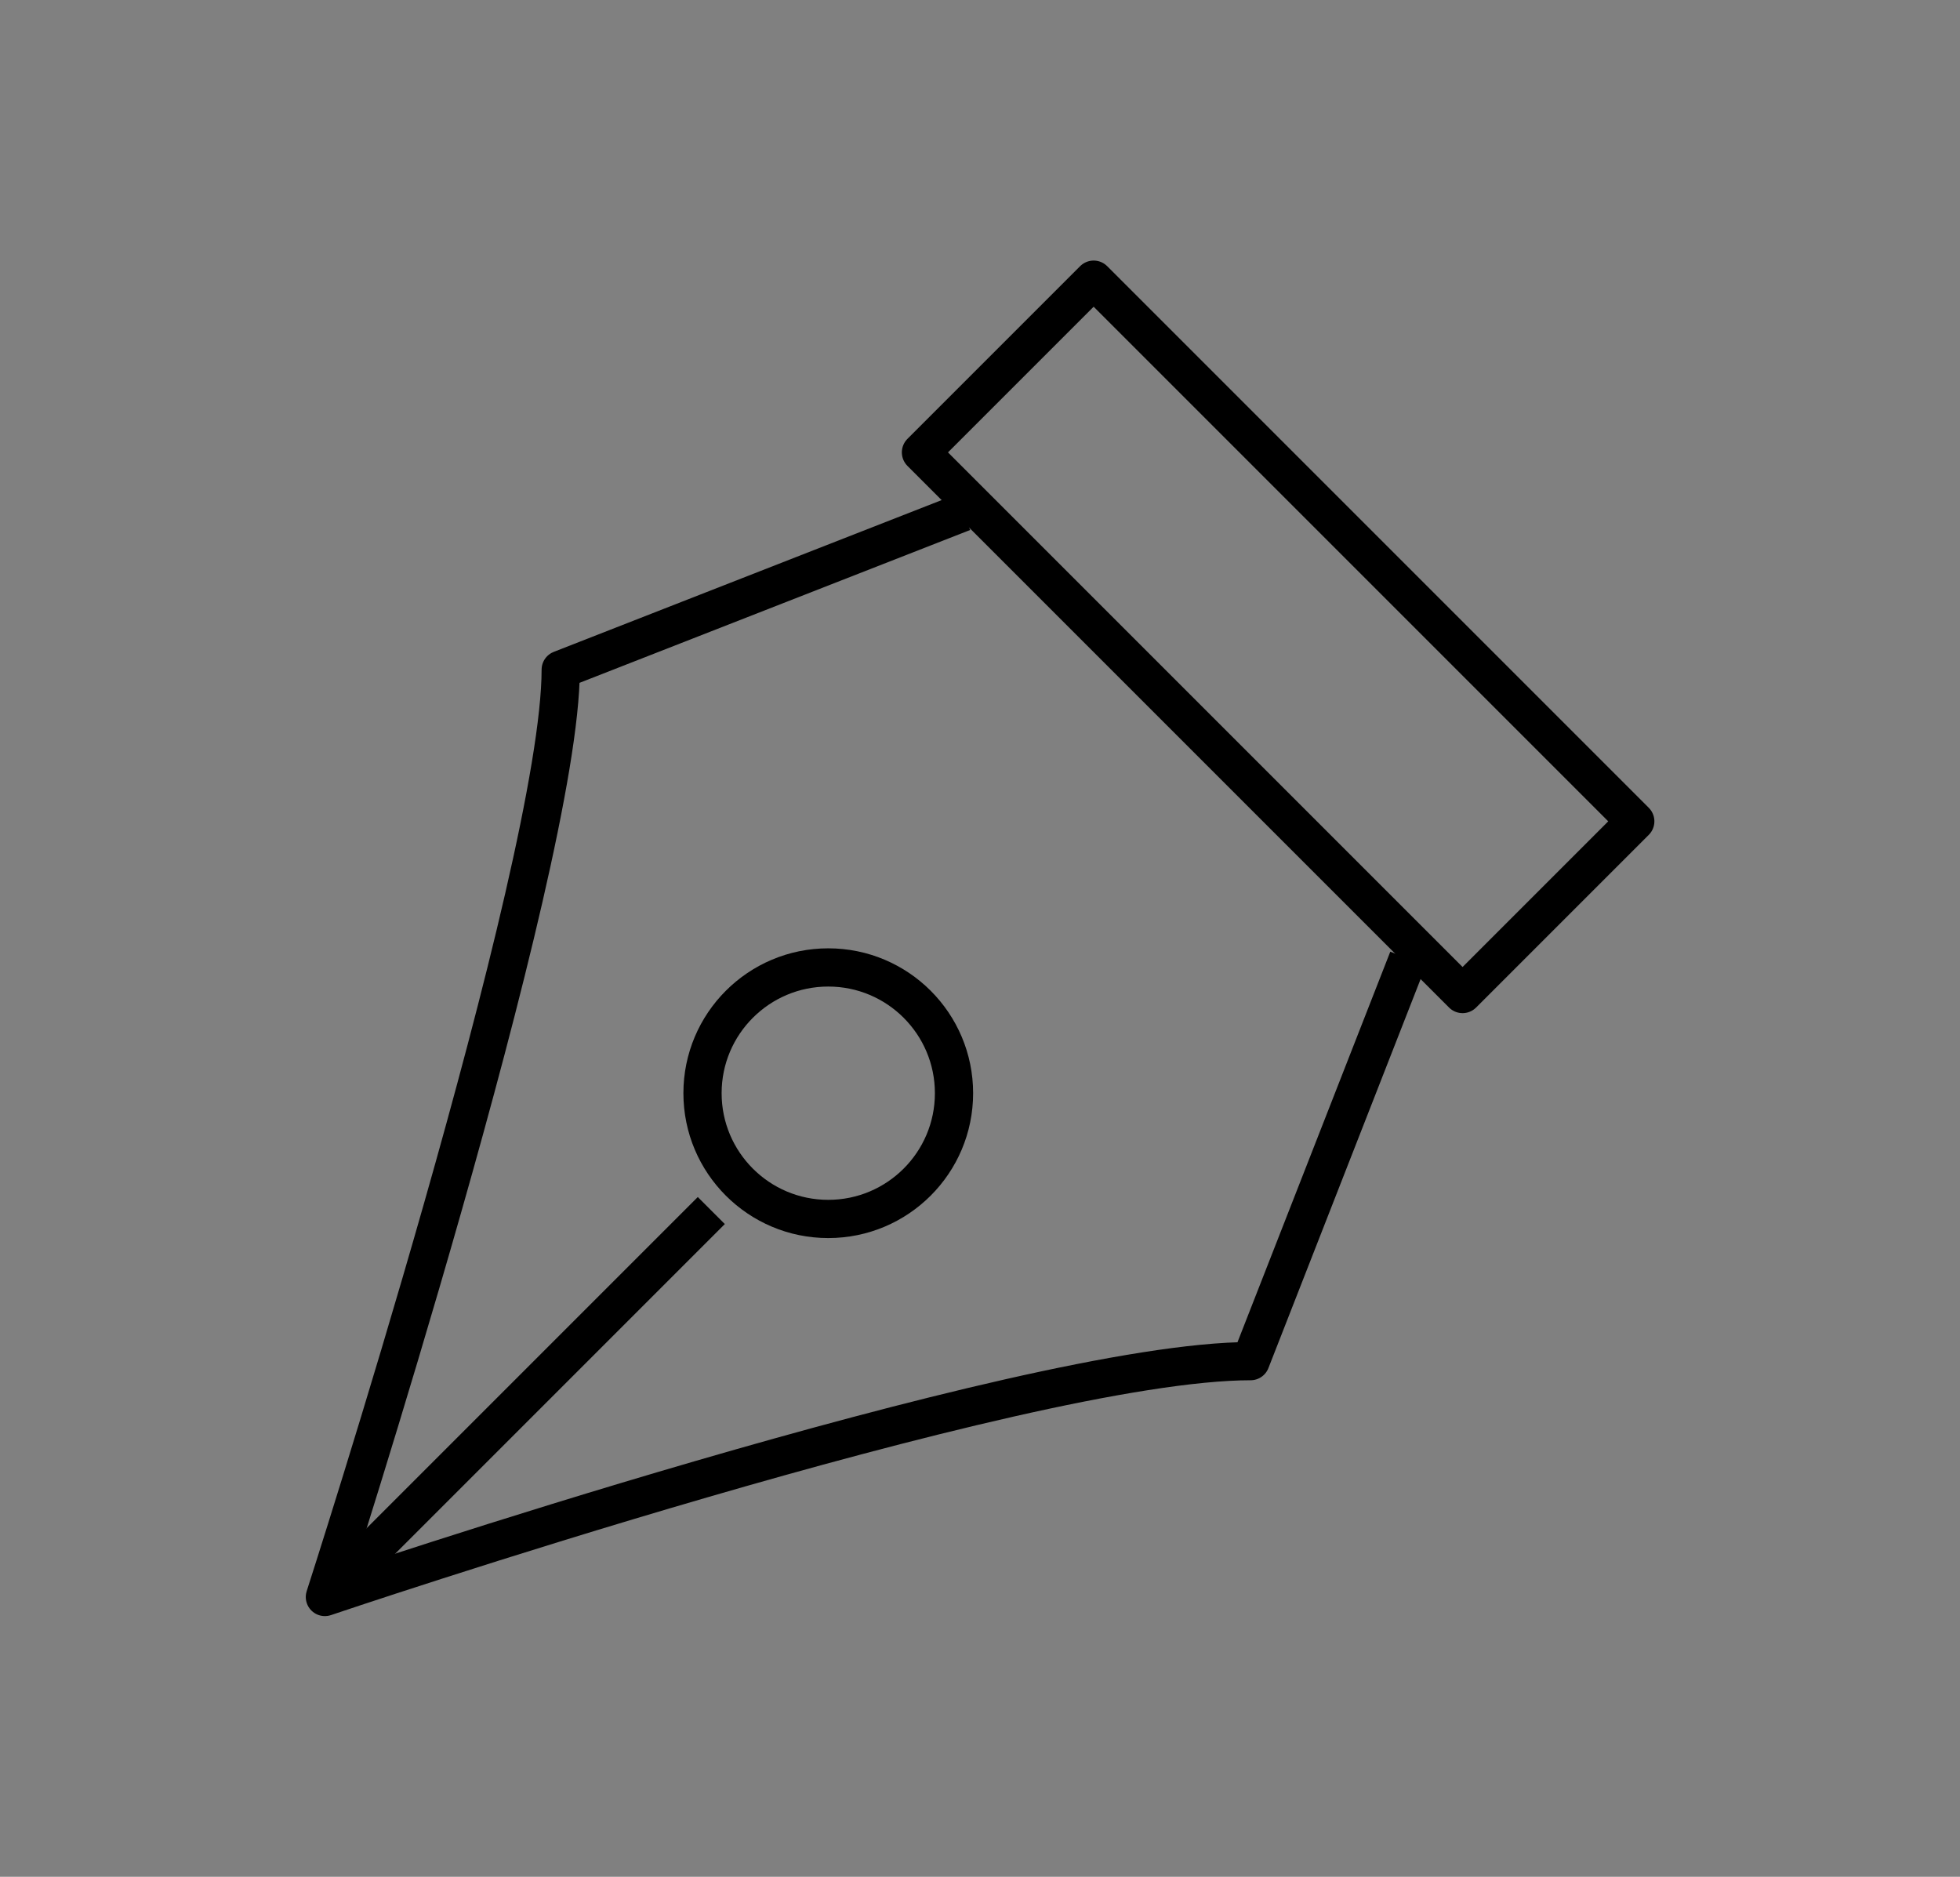
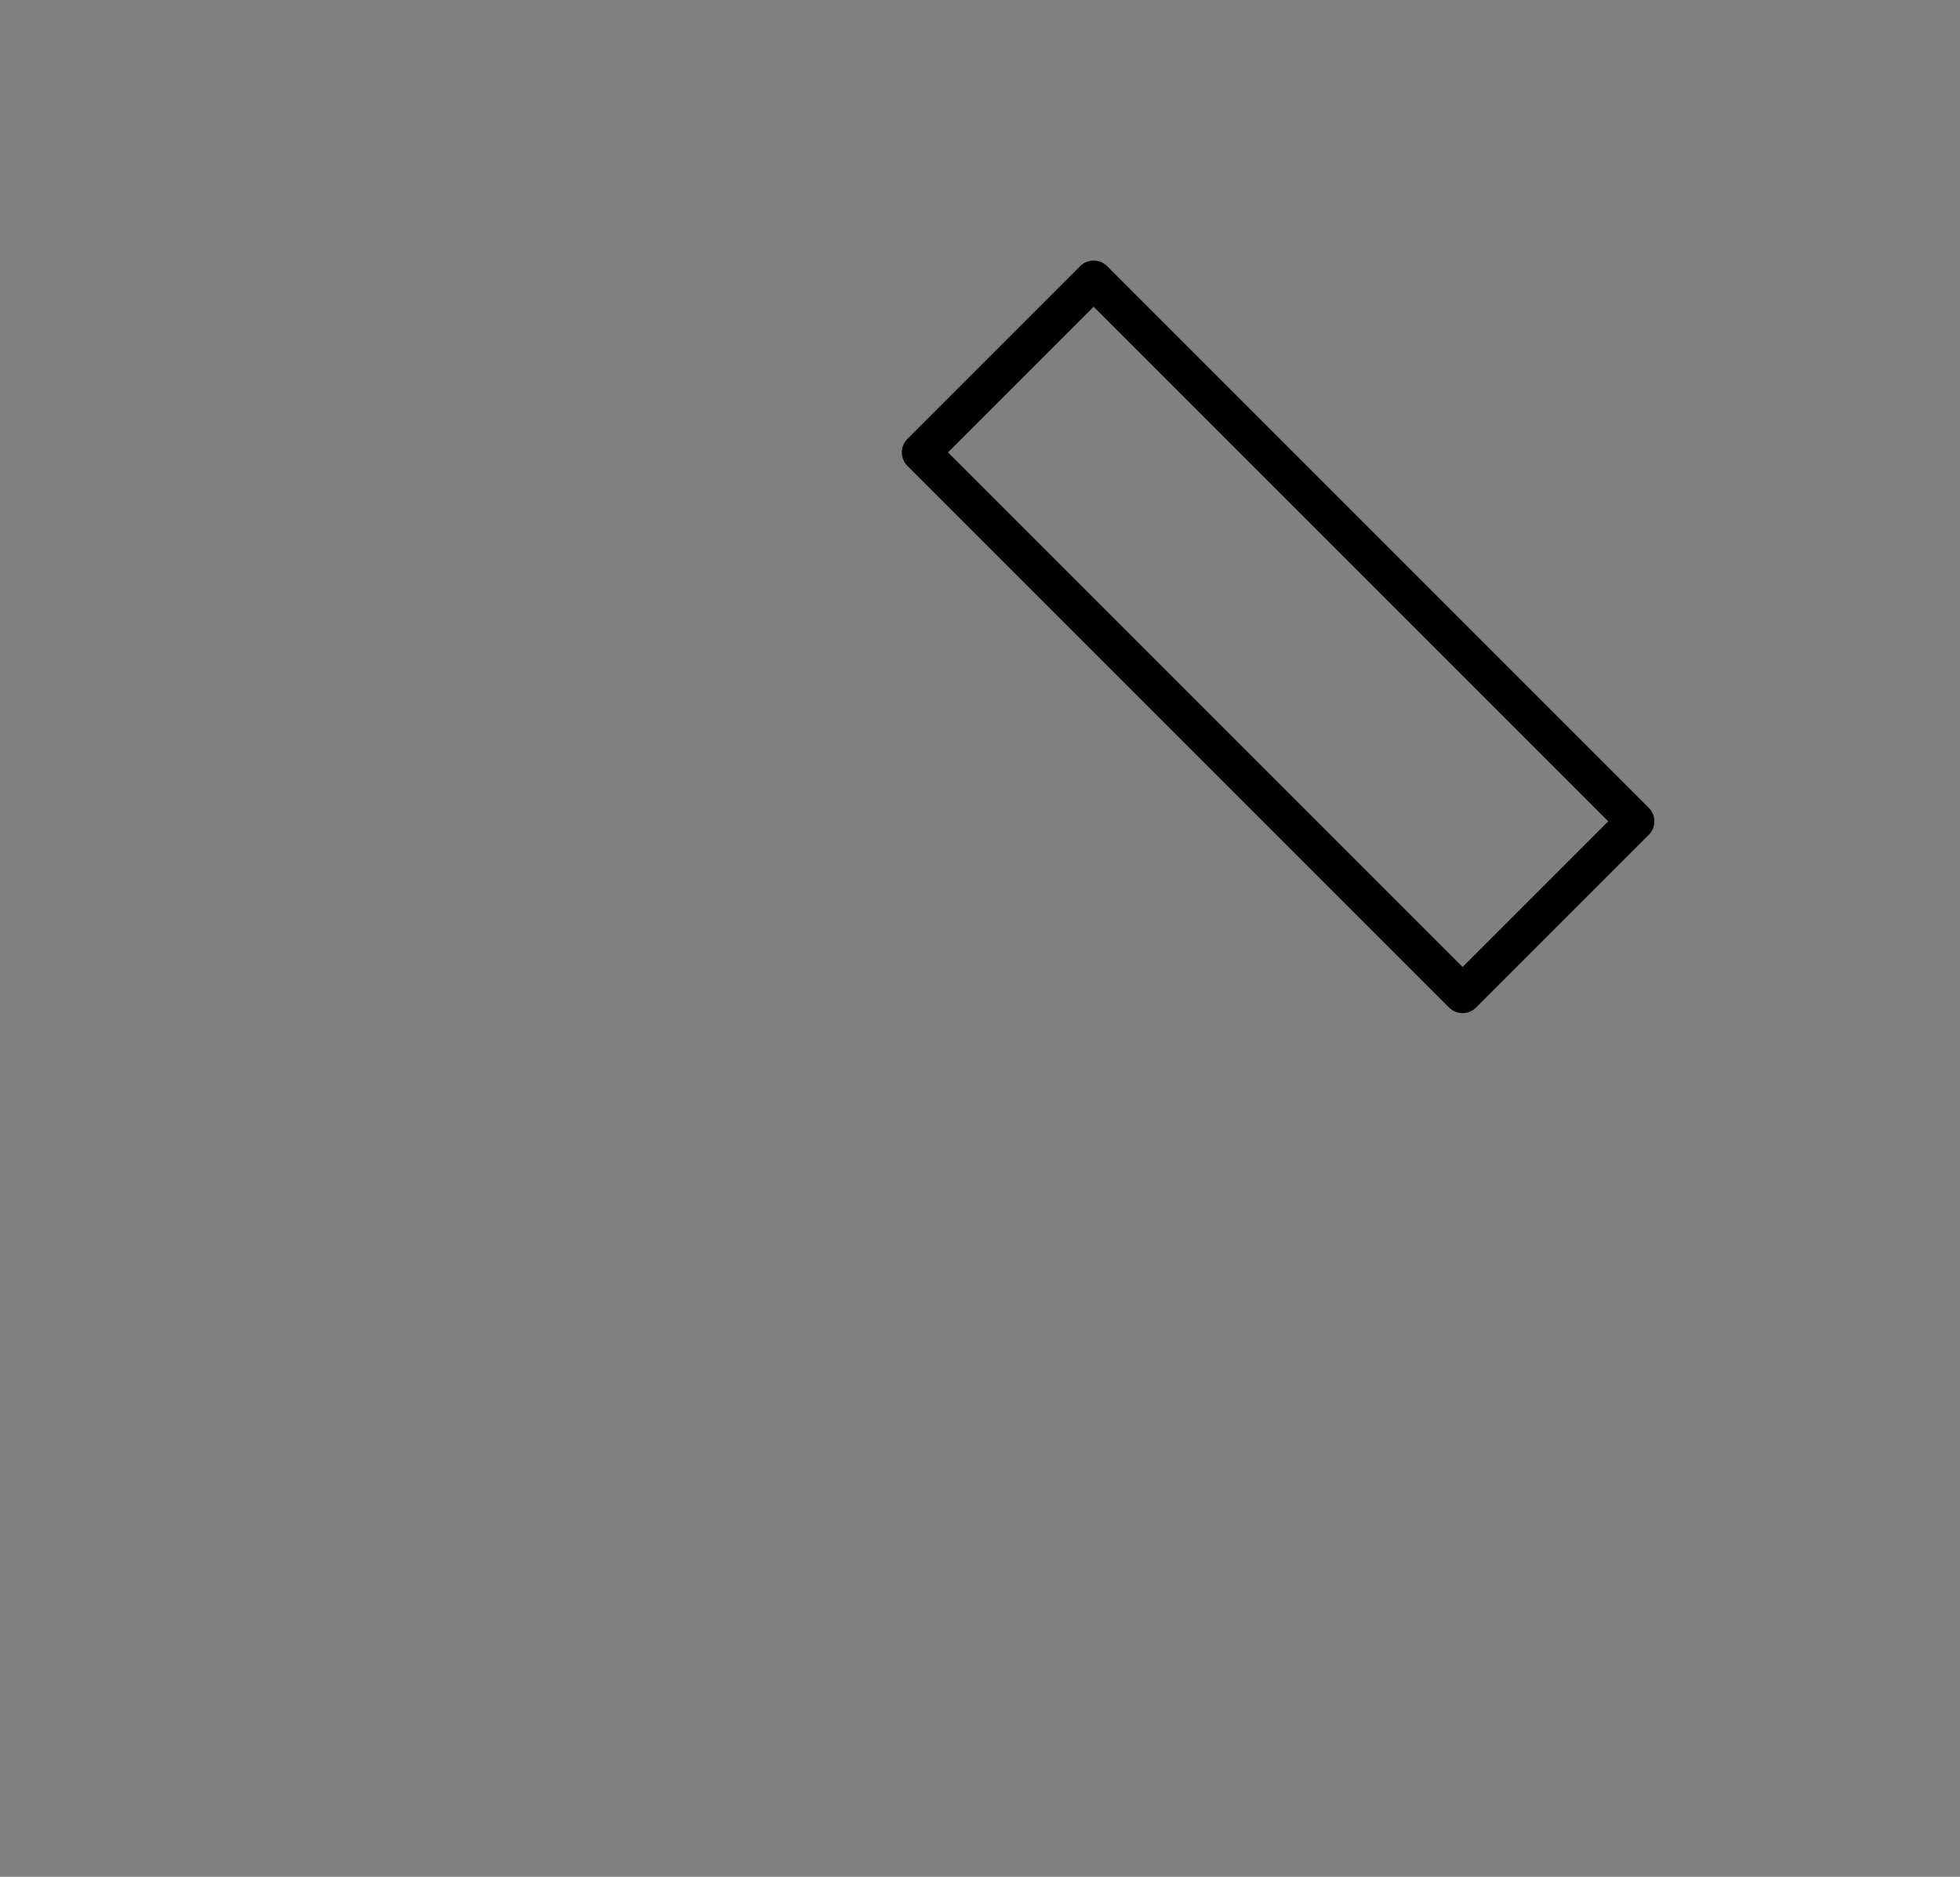
<svg xmlns="http://www.w3.org/2000/svg" id="レイヤー_1" data-name="レイヤー 1" viewBox="0 0 51.28 49.1">
  <rect x="0" y="0" width="51.28" height="49.1" fill="#808080" stroke="none" />
  <defs>
    <style>.cls-1,.cls-2{fill:none;}.cls-1{stroke:#fff;stroke-miterlimit:10;stroke-width:2.8px;}.cls-2{stroke:#000;stroke-linejoin:round;}</style>
  </defs>
-   <rect class="cls-1" x="-182.78" y="-38.45" width="506.18" height="133.22" />
-   <circle class="cls-2" cx="21.67" cy="28.6" r="3.29" />
-   <path class="cls-2" d="M36.84,25.08,32.72,35.61c-6,0-24.22,6.17-24.22,6.17s6.17-19.11,6.17-24.26L25.2,13.4" />
-   <line class="cls-2" x1="8.5" y1="41.78" x2="18.61" y2="31.67" />
  <rect class="cls-2" x="30.25" y="6.64" width="6.39" height="20.04" transform="translate(-1.99 28.53) rotate(-45)" />
</svg>